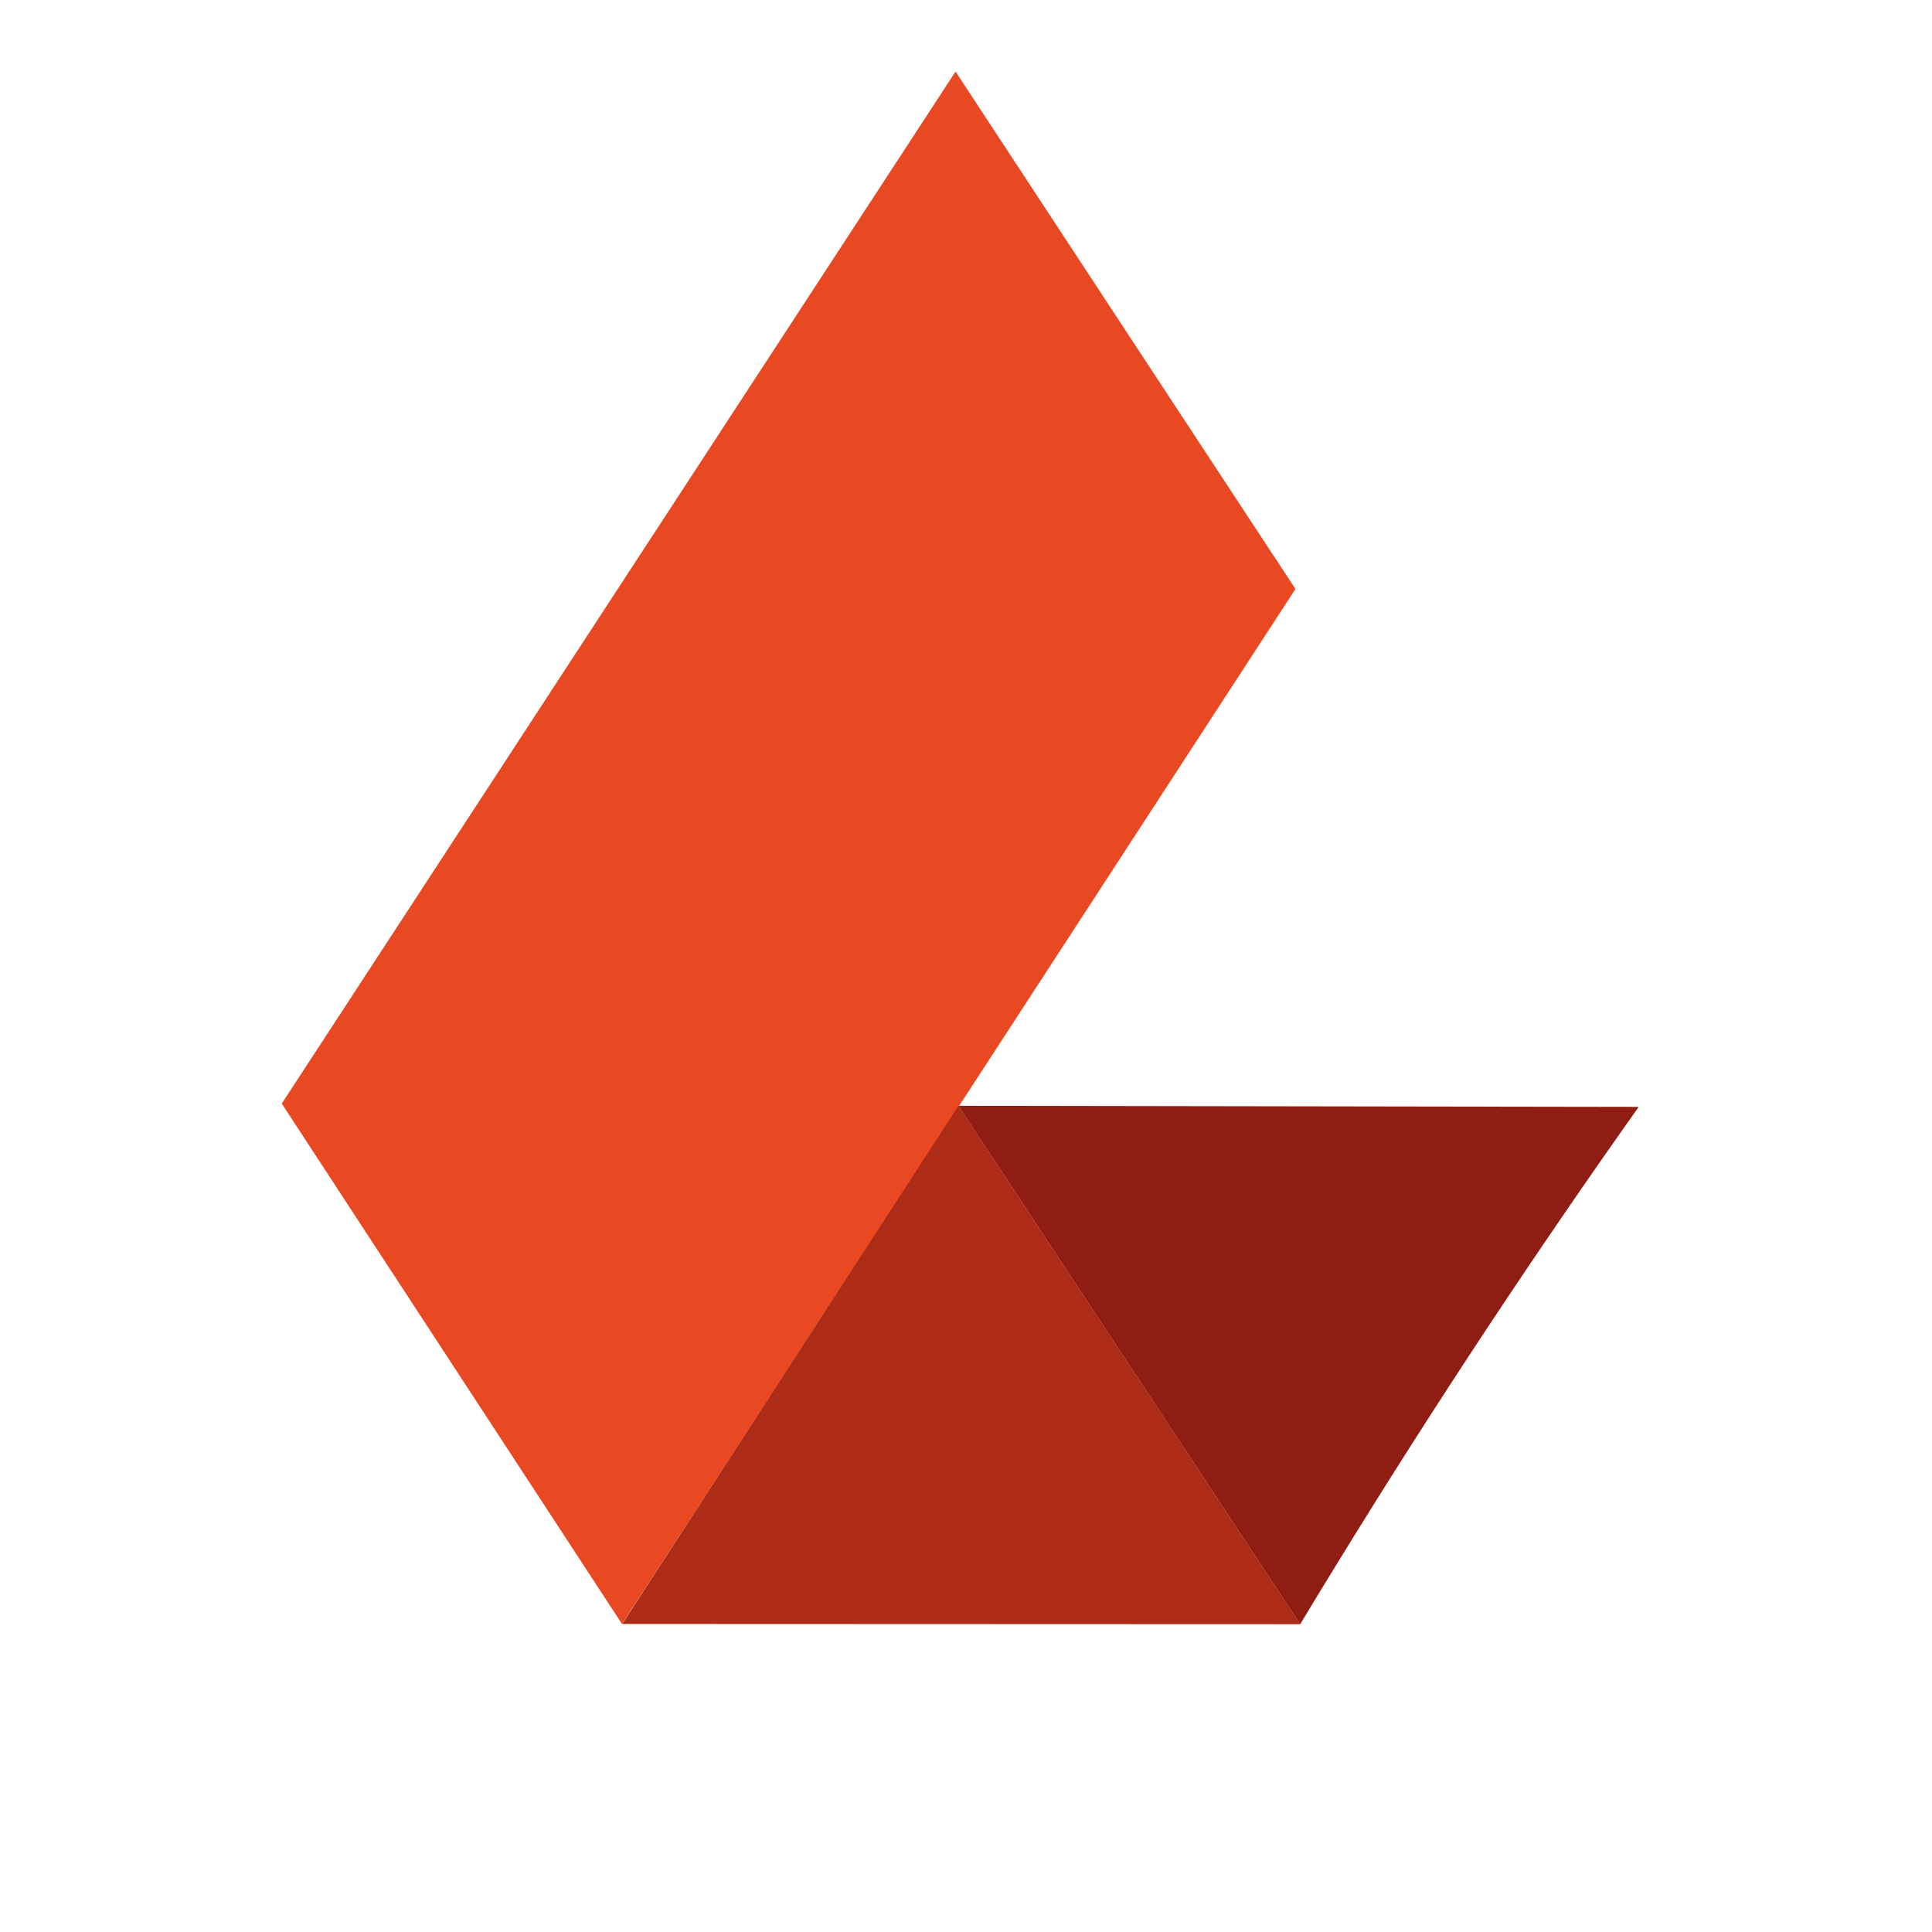
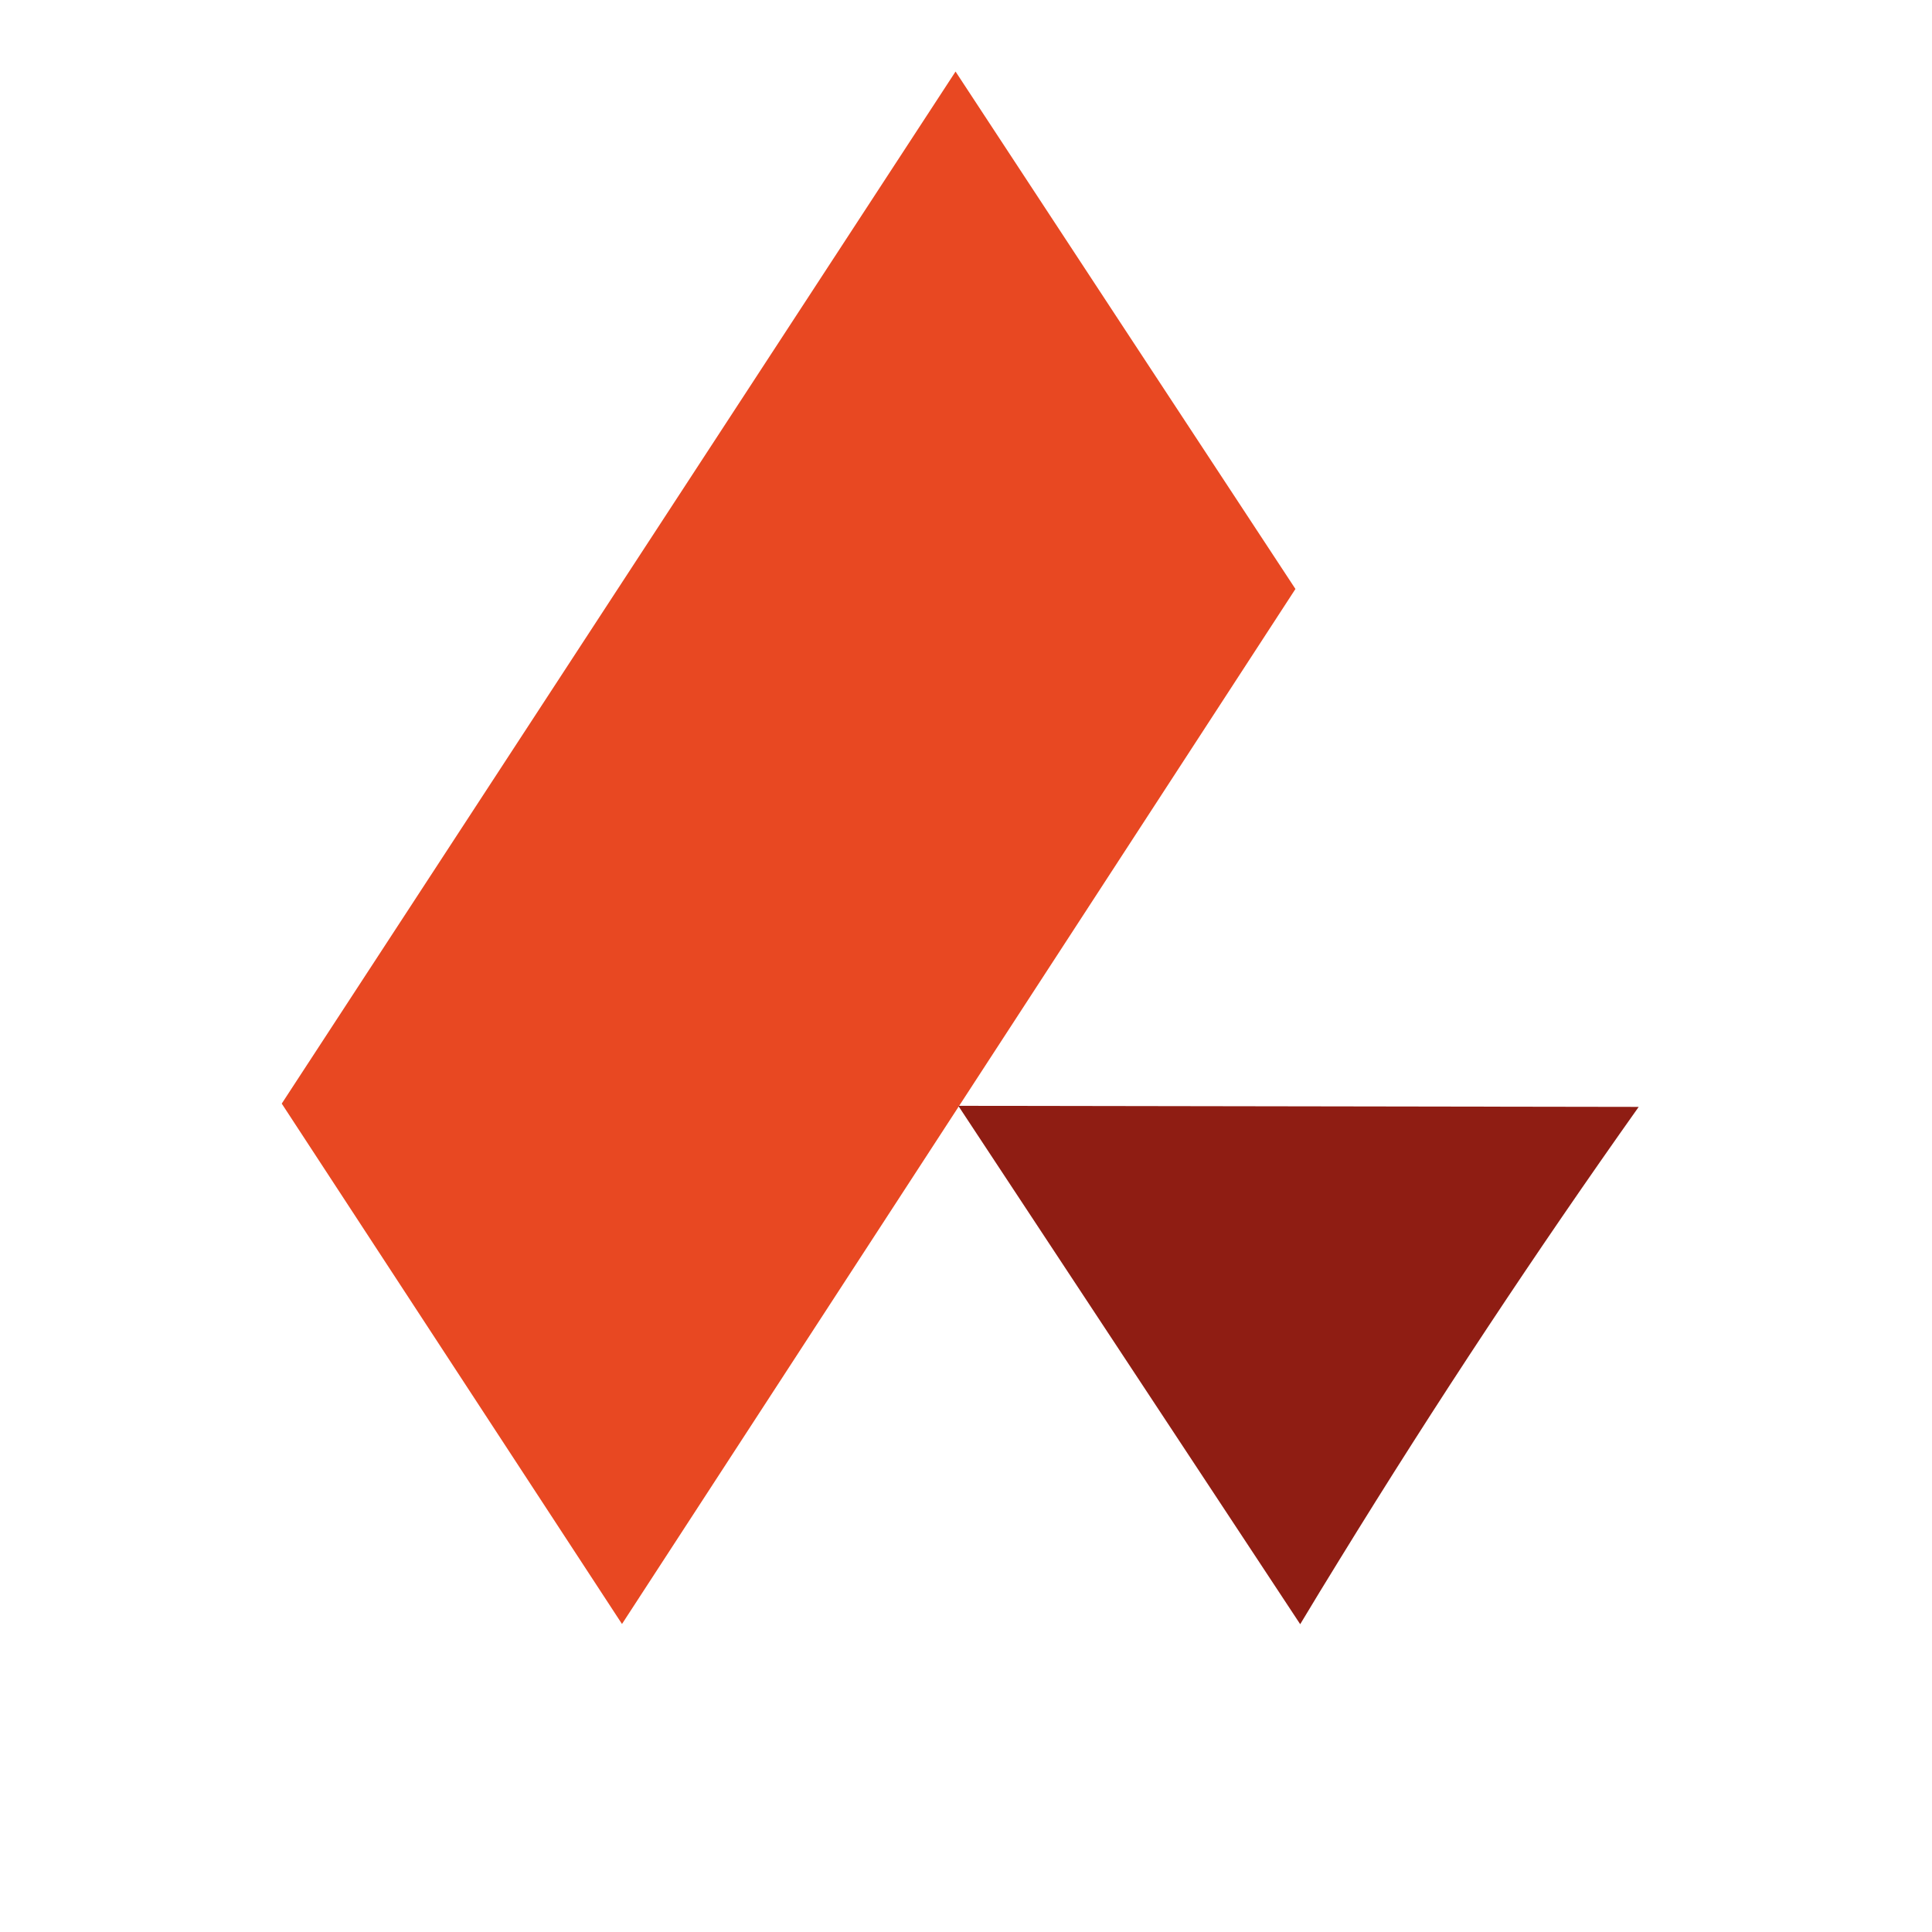
<svg xmlns="http://www.w3.org/2000/svg" width="54" height="54" viewBox="0 0 54 54">
  <path d="M7.875 30.846C14.153 21.232 20.43 11.614 26.708 2C29.873 6.822 33.039 11.644 36.208 16.462C29.933 26.106 23.659 35.747 17.385 45.391C14.216 40.542 11.044 35.694 7.875 30.846Z" fill="#E84822" />
  <path d="M26.789 30.908C33.126 30.918 39.464 30.928 45.802 30.938C42.94 34.975 40.146 39.19 37.44 43.592C37.069 44.192 36.702 44.796 36.341 45.397C33.155 40.568 29.972 35.74 26.785 30.908" fill="#8F1D13" />
-   <path d="M36.344 45.397C30.027 45.397 23.707 45.39 17.391 45.39C20.524 40.562 23.654 35.737 26.788 30.908C29.974 35.737 33.157 40.565 36.344 45.397Z" fill="#AD2C17" />
</svg>